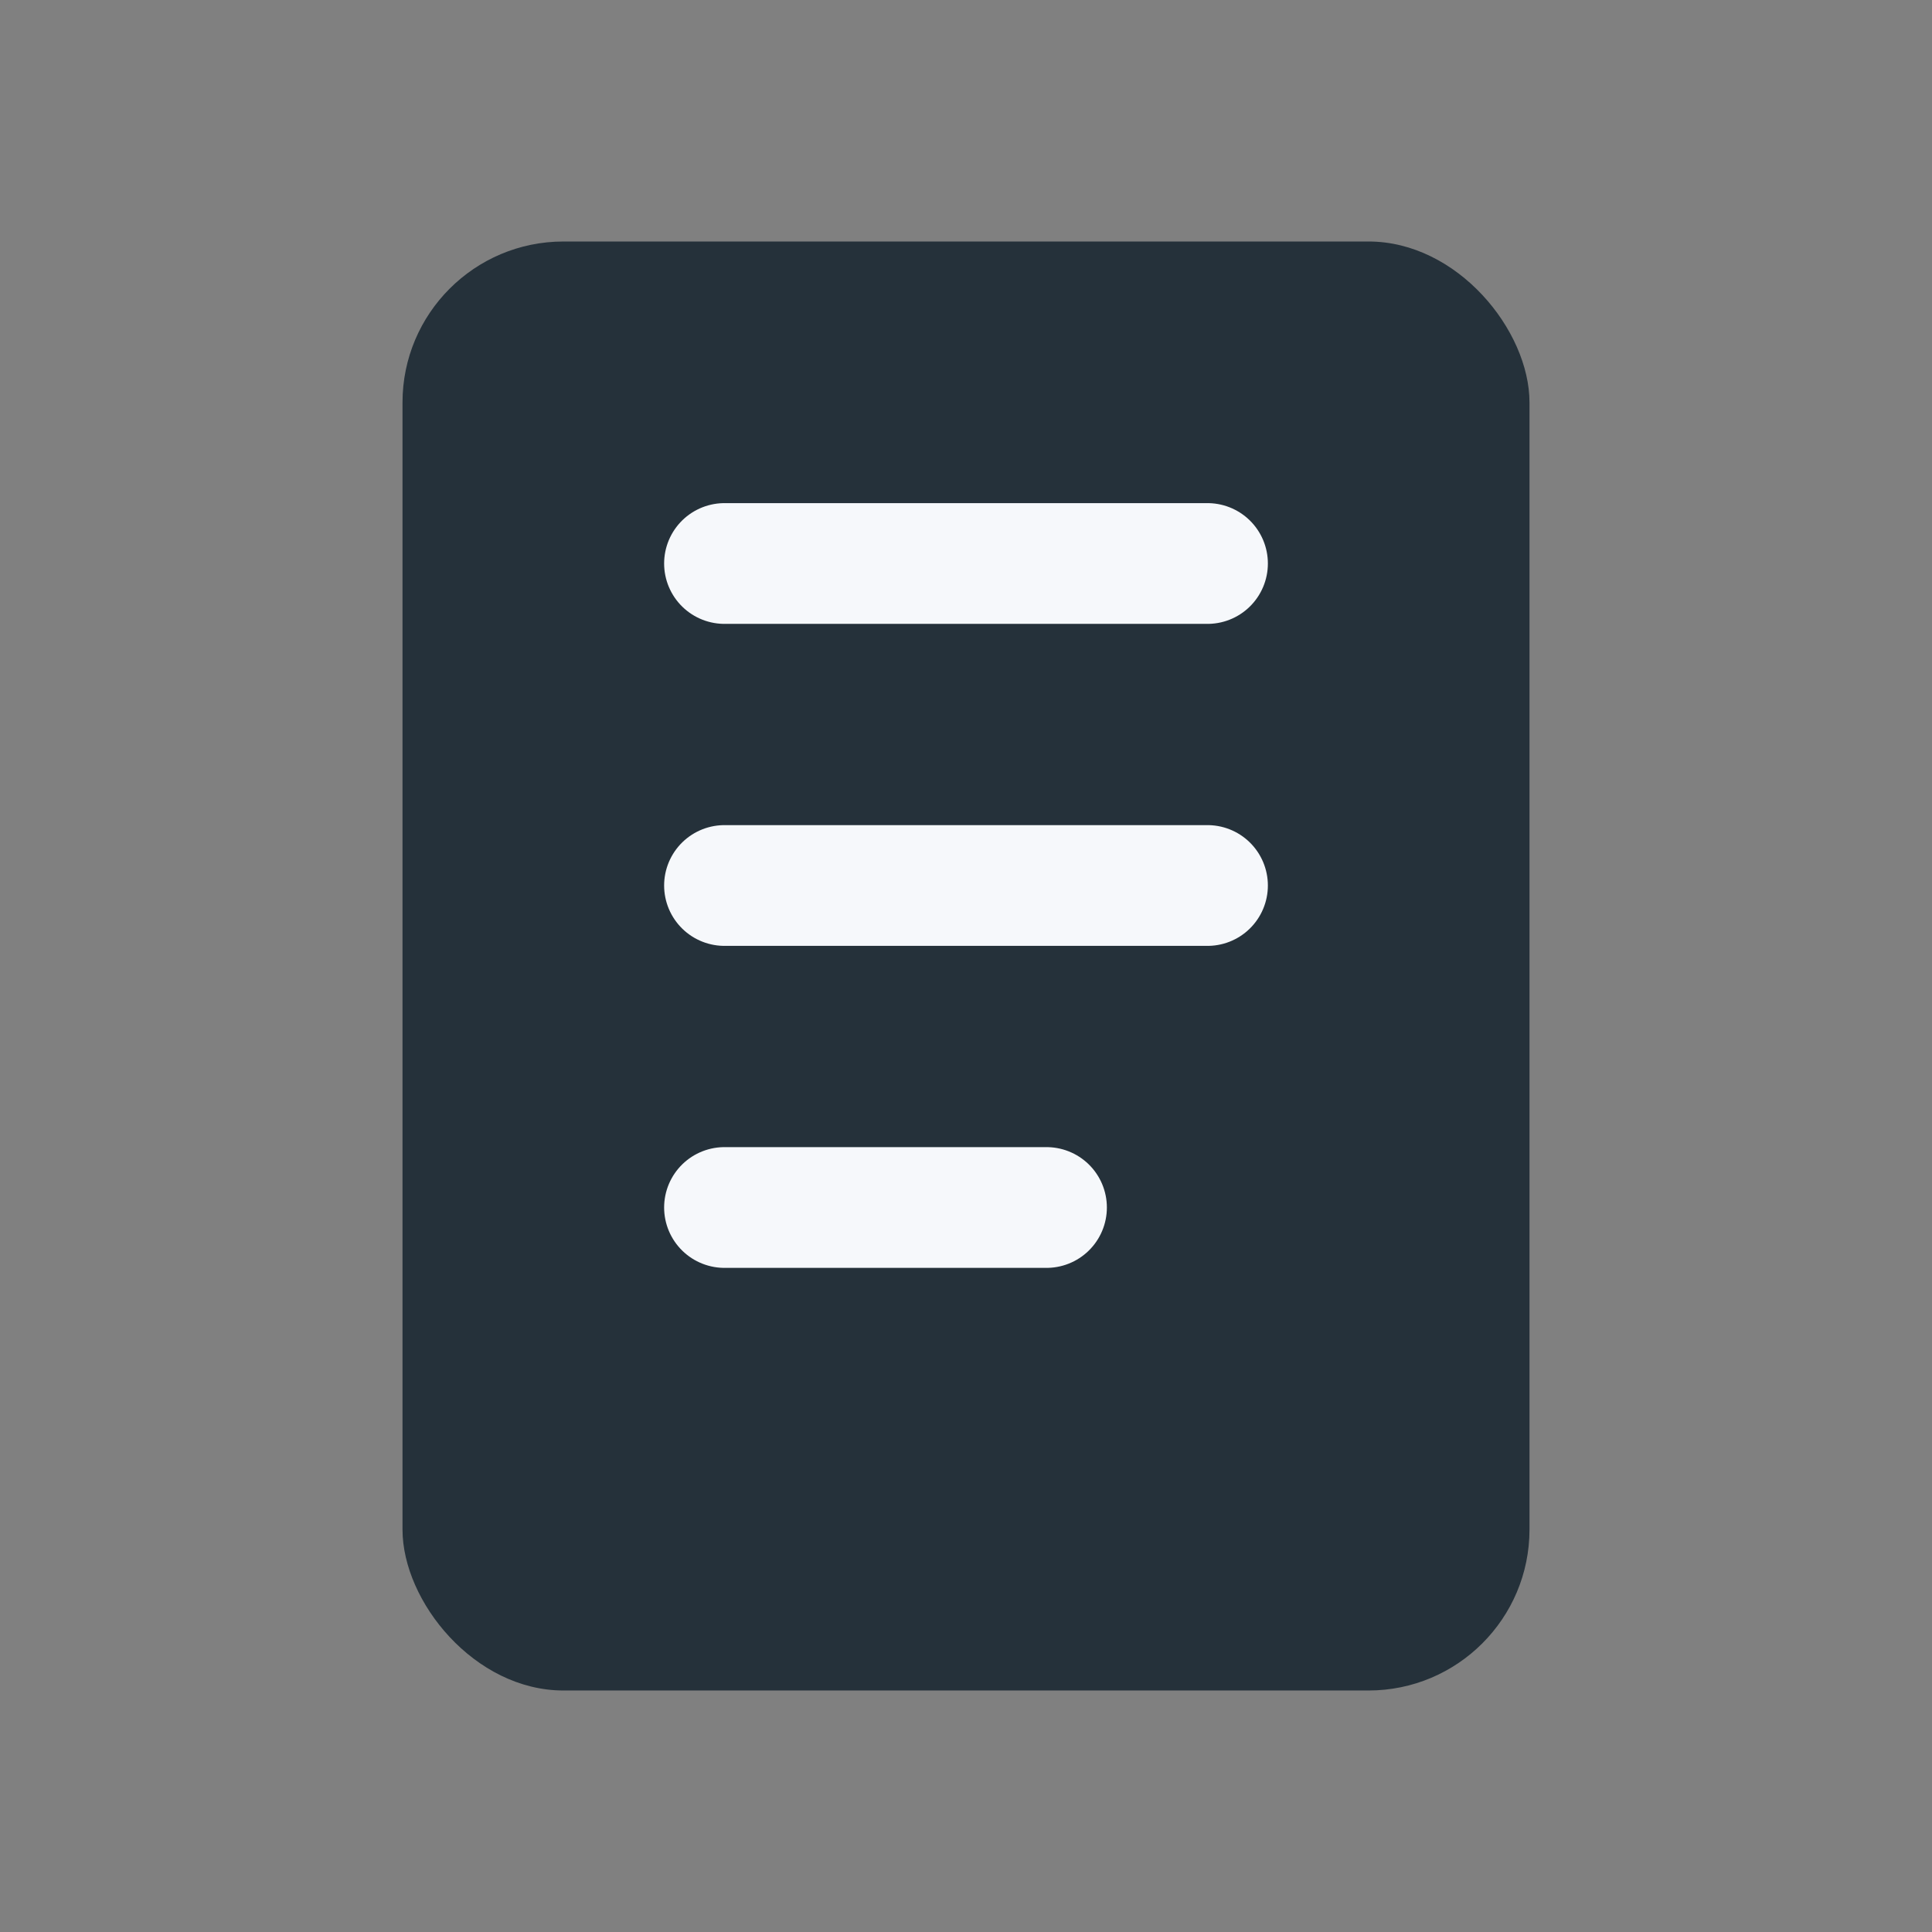
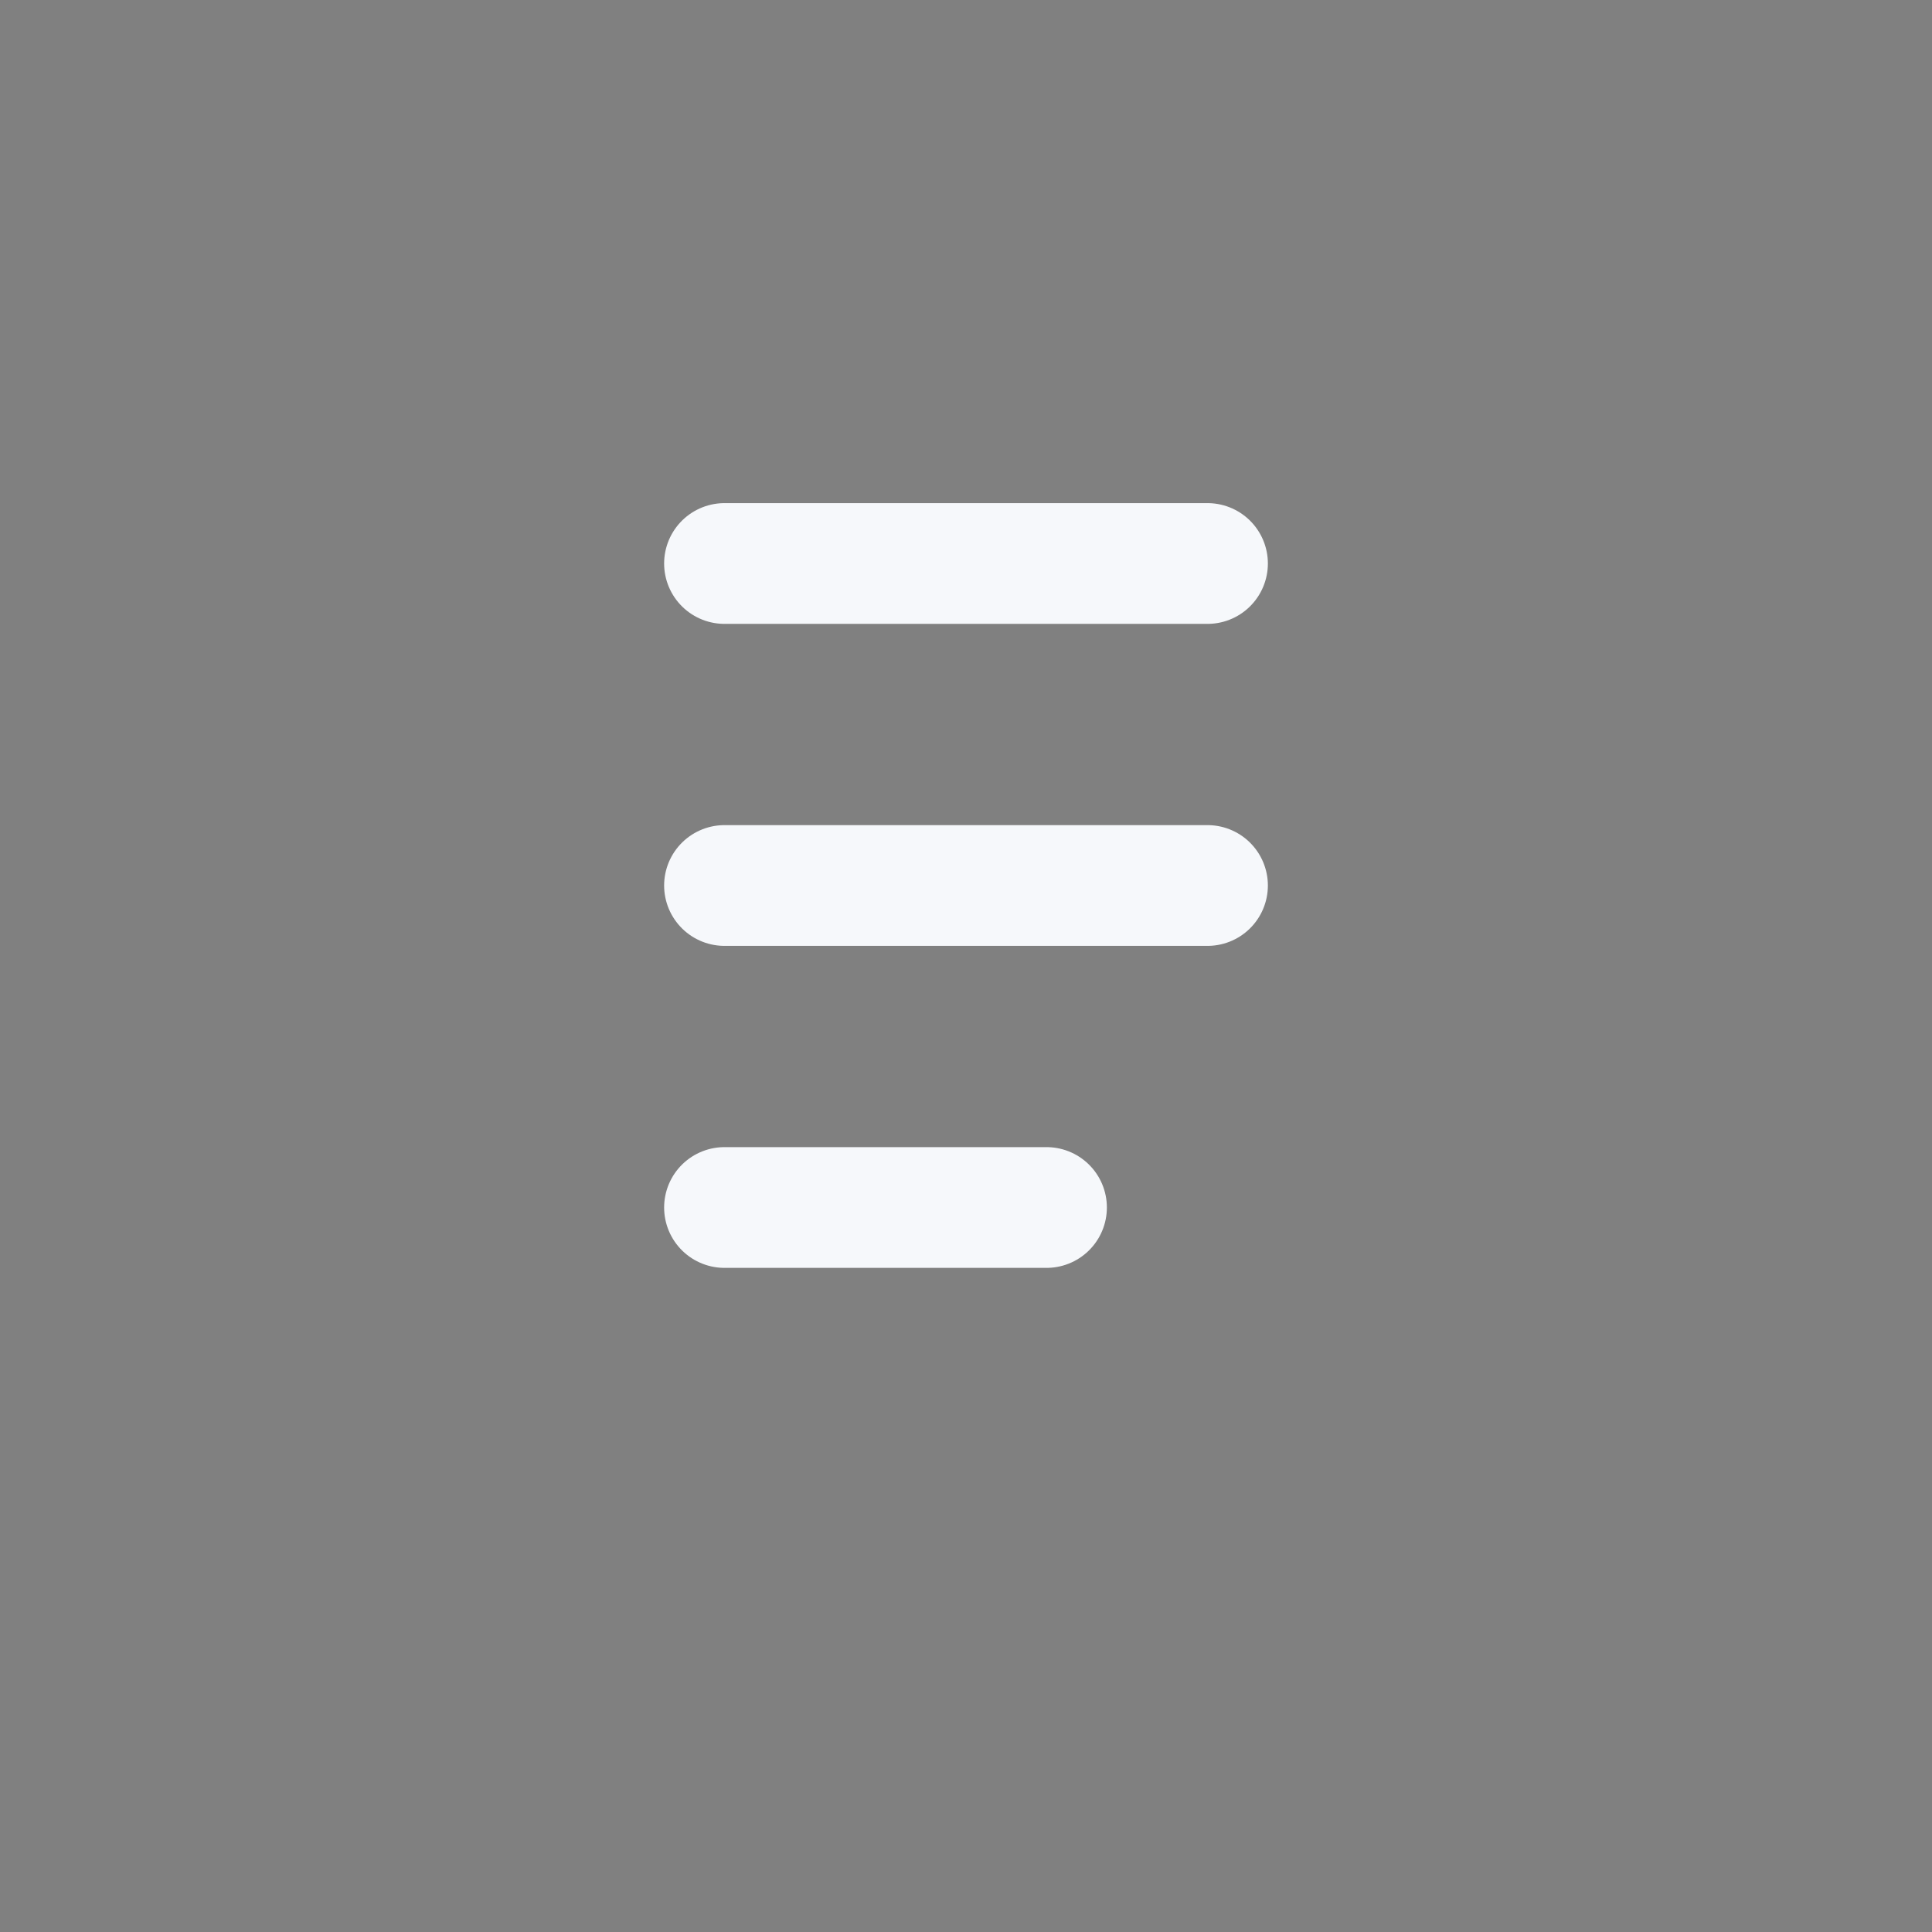
<svg xmlns="http://www.w3.org/2000/svg" width="24" height="24" viewBox="0 0 24 24">
  <rect x="0" y="0" width="24" height="24" fill="#808080" stroke="none" />
-   <rect x="5" y="3" width="14" height="18" rx="2" fill="#25313A" />
  <path d="M9 7h6M9 11h6M9 15h4" stroke="#F6F8FB" stroke-width="1.5" stroke-linecap="round" fill="none" />
</svg>